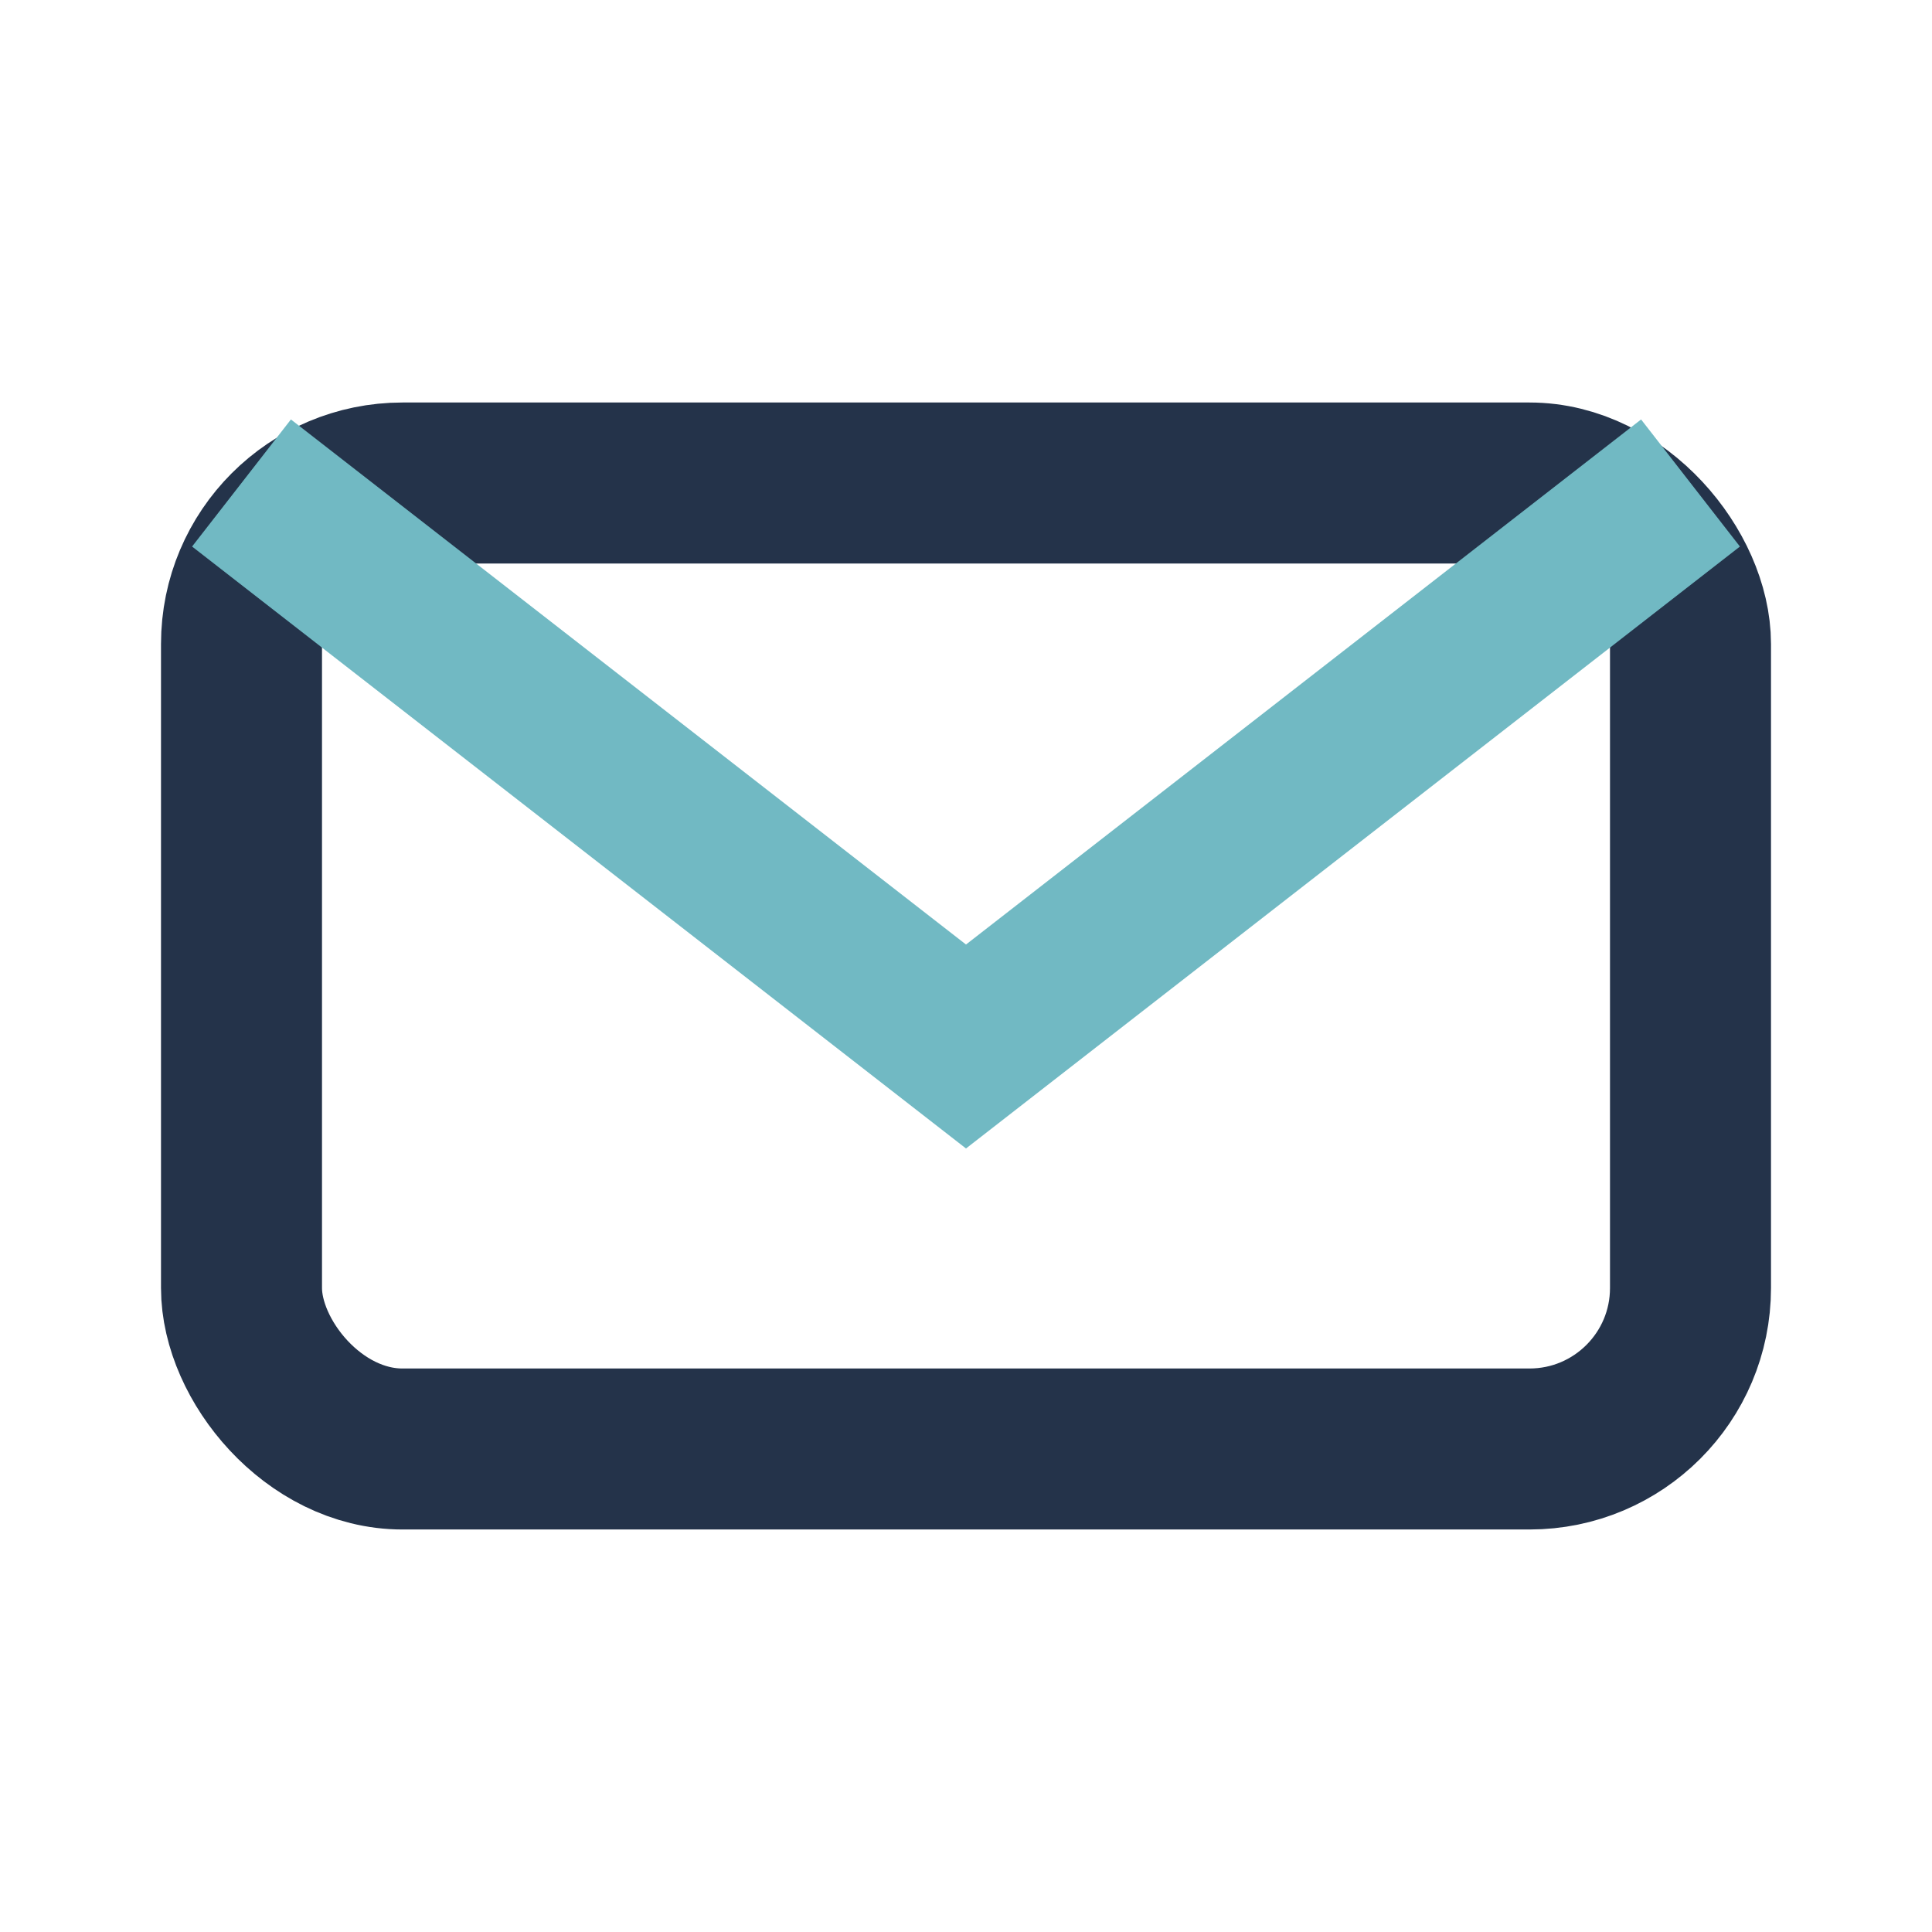
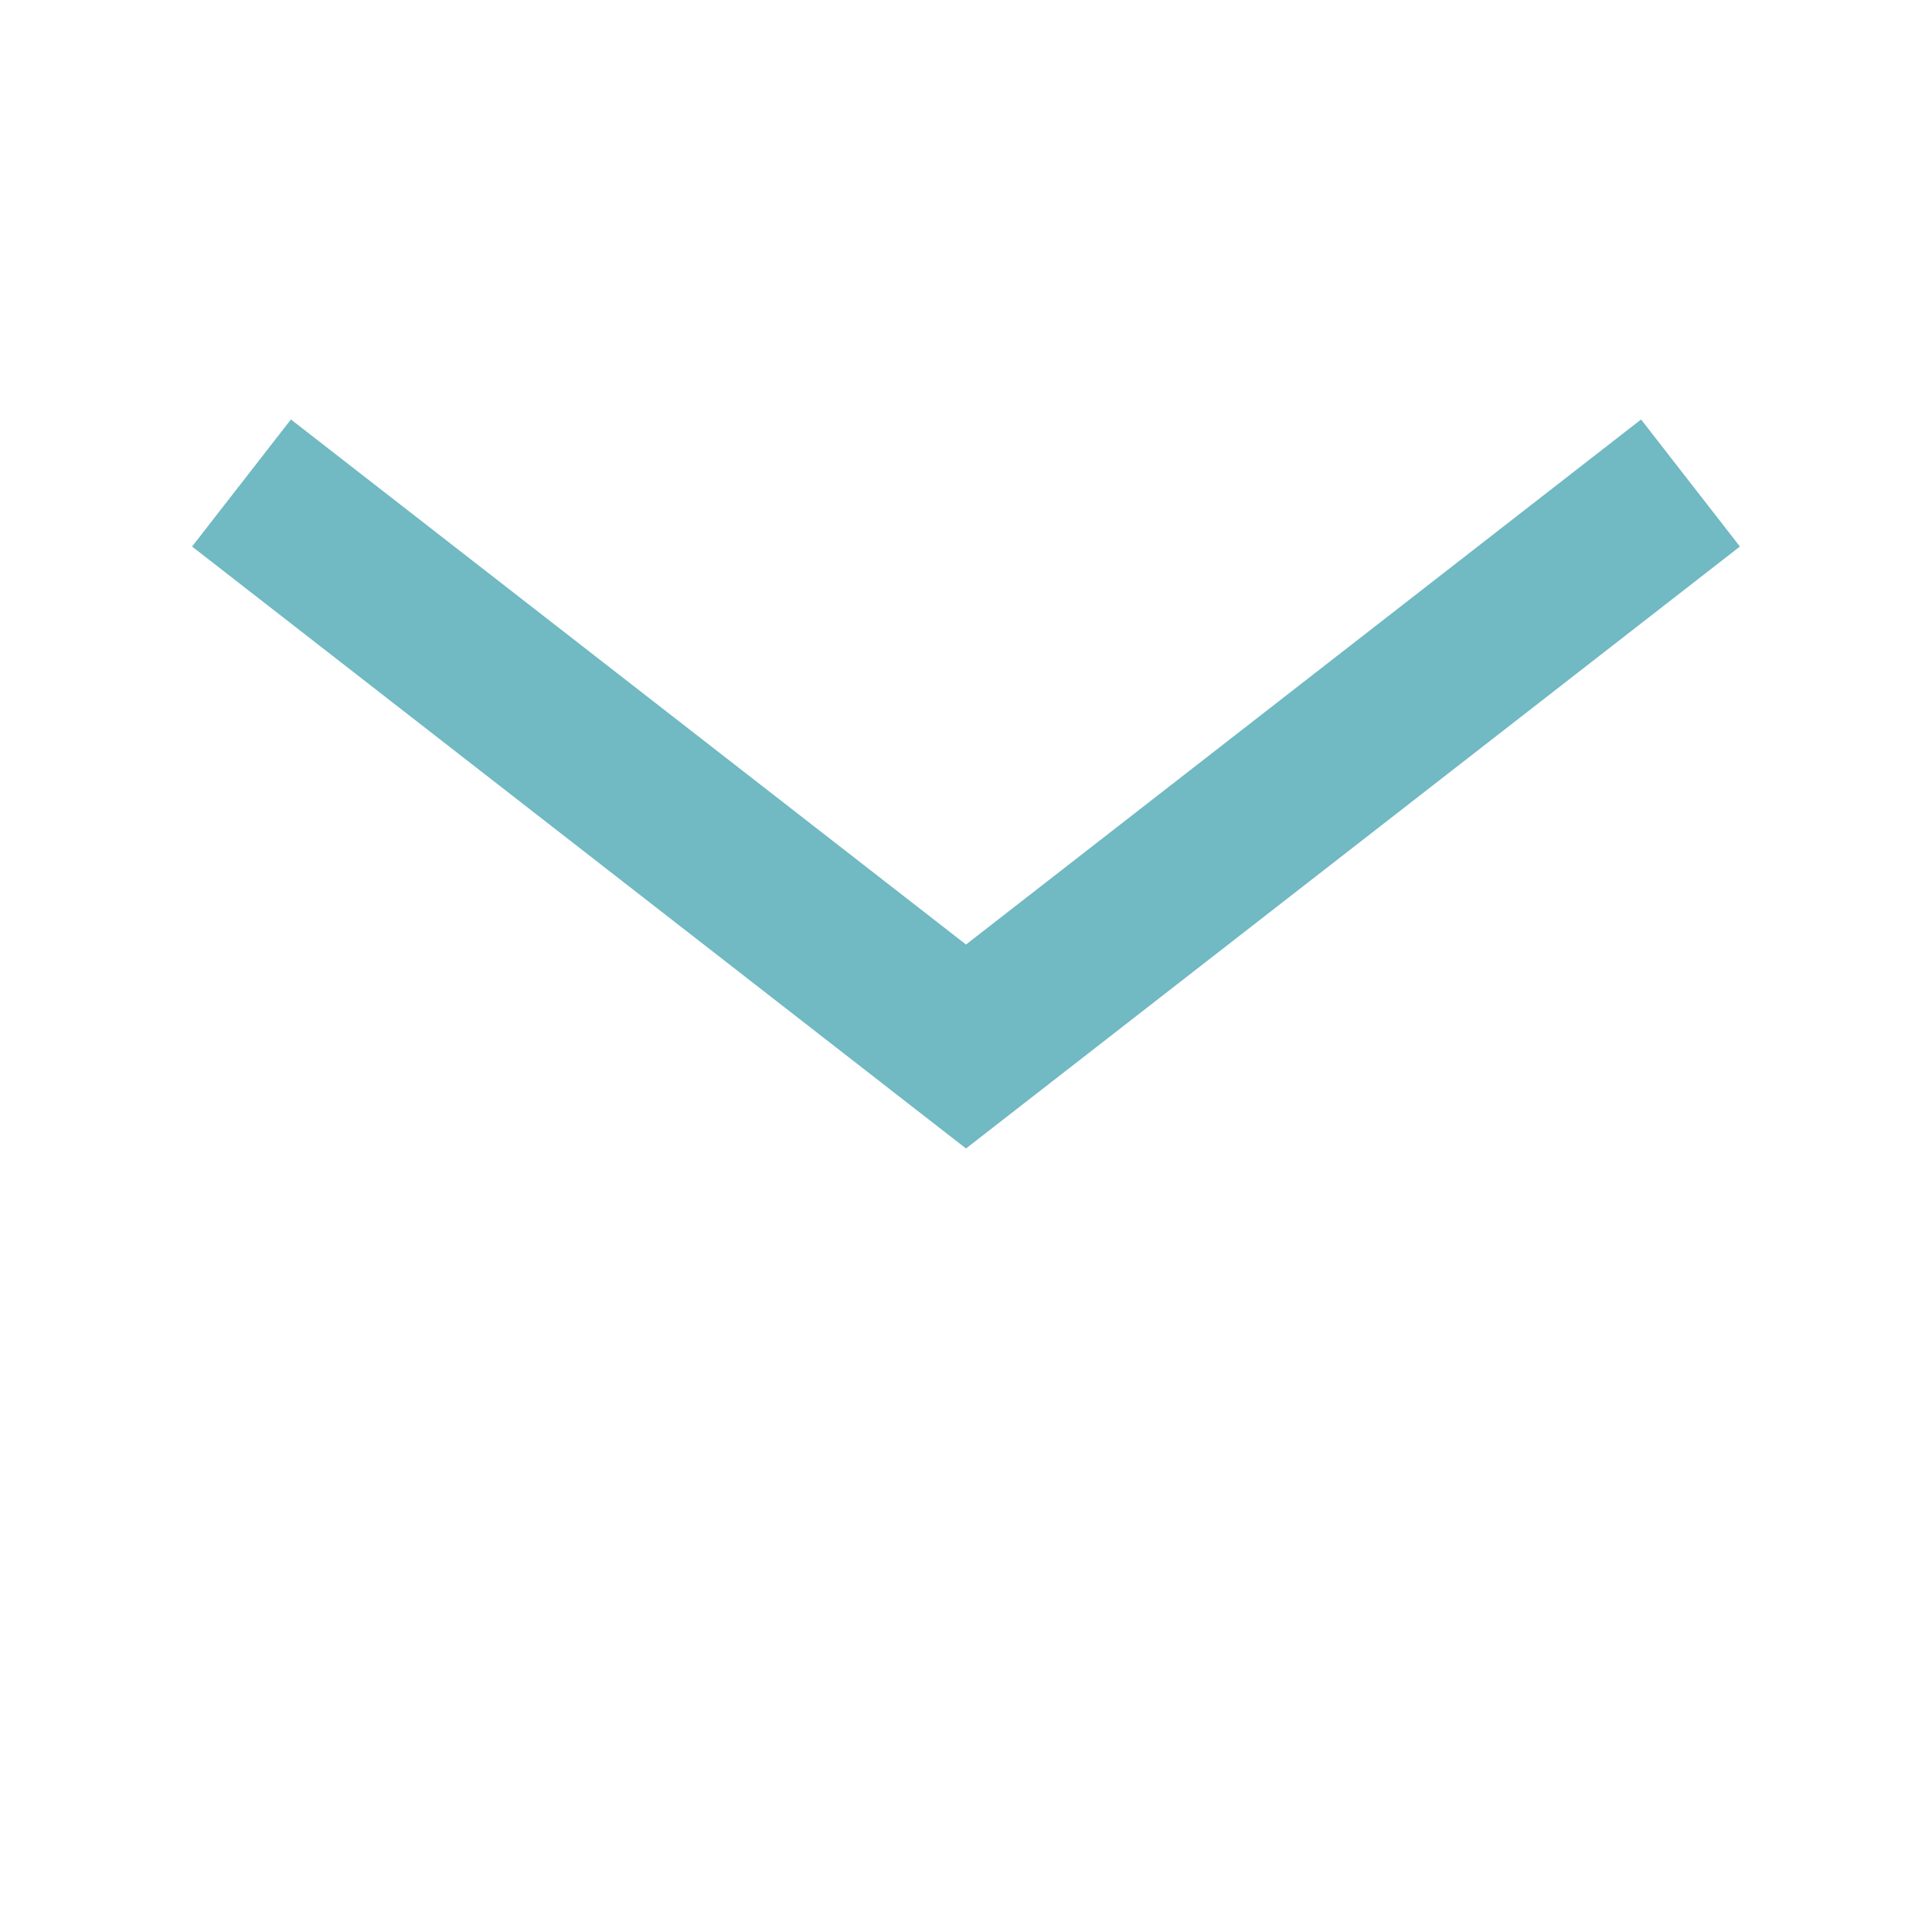
<svg xmlns="http://www.w3.org/2000/svg" width="24" height="24" viewBox="0 0 24 24">
-   <rect x="3" y="6" width="18" height="12" rx="2" fill="none" stroke="#24334A" stroke-width="2" />
  <path d="M3 6l9 7 9-7" stroke="#71B9C3" stroke-width="2" fill="none" />
</svg>